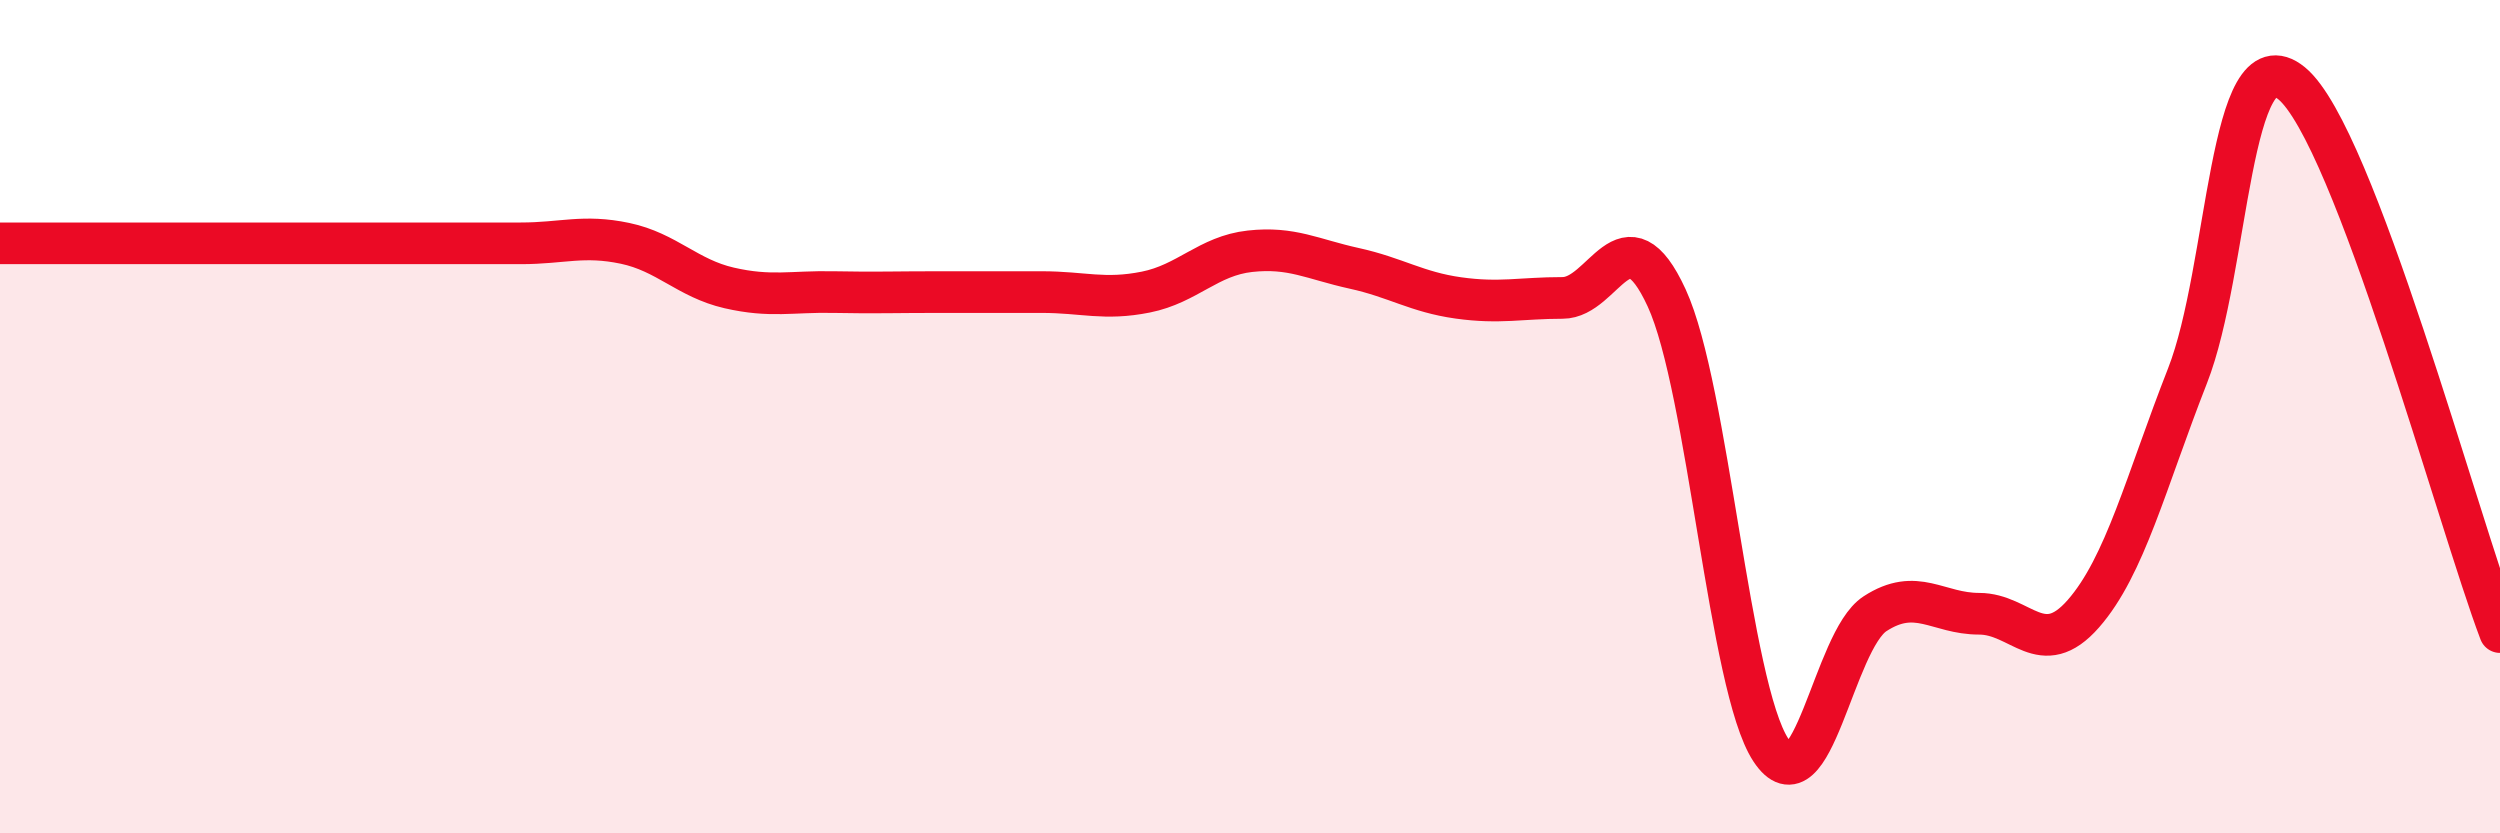
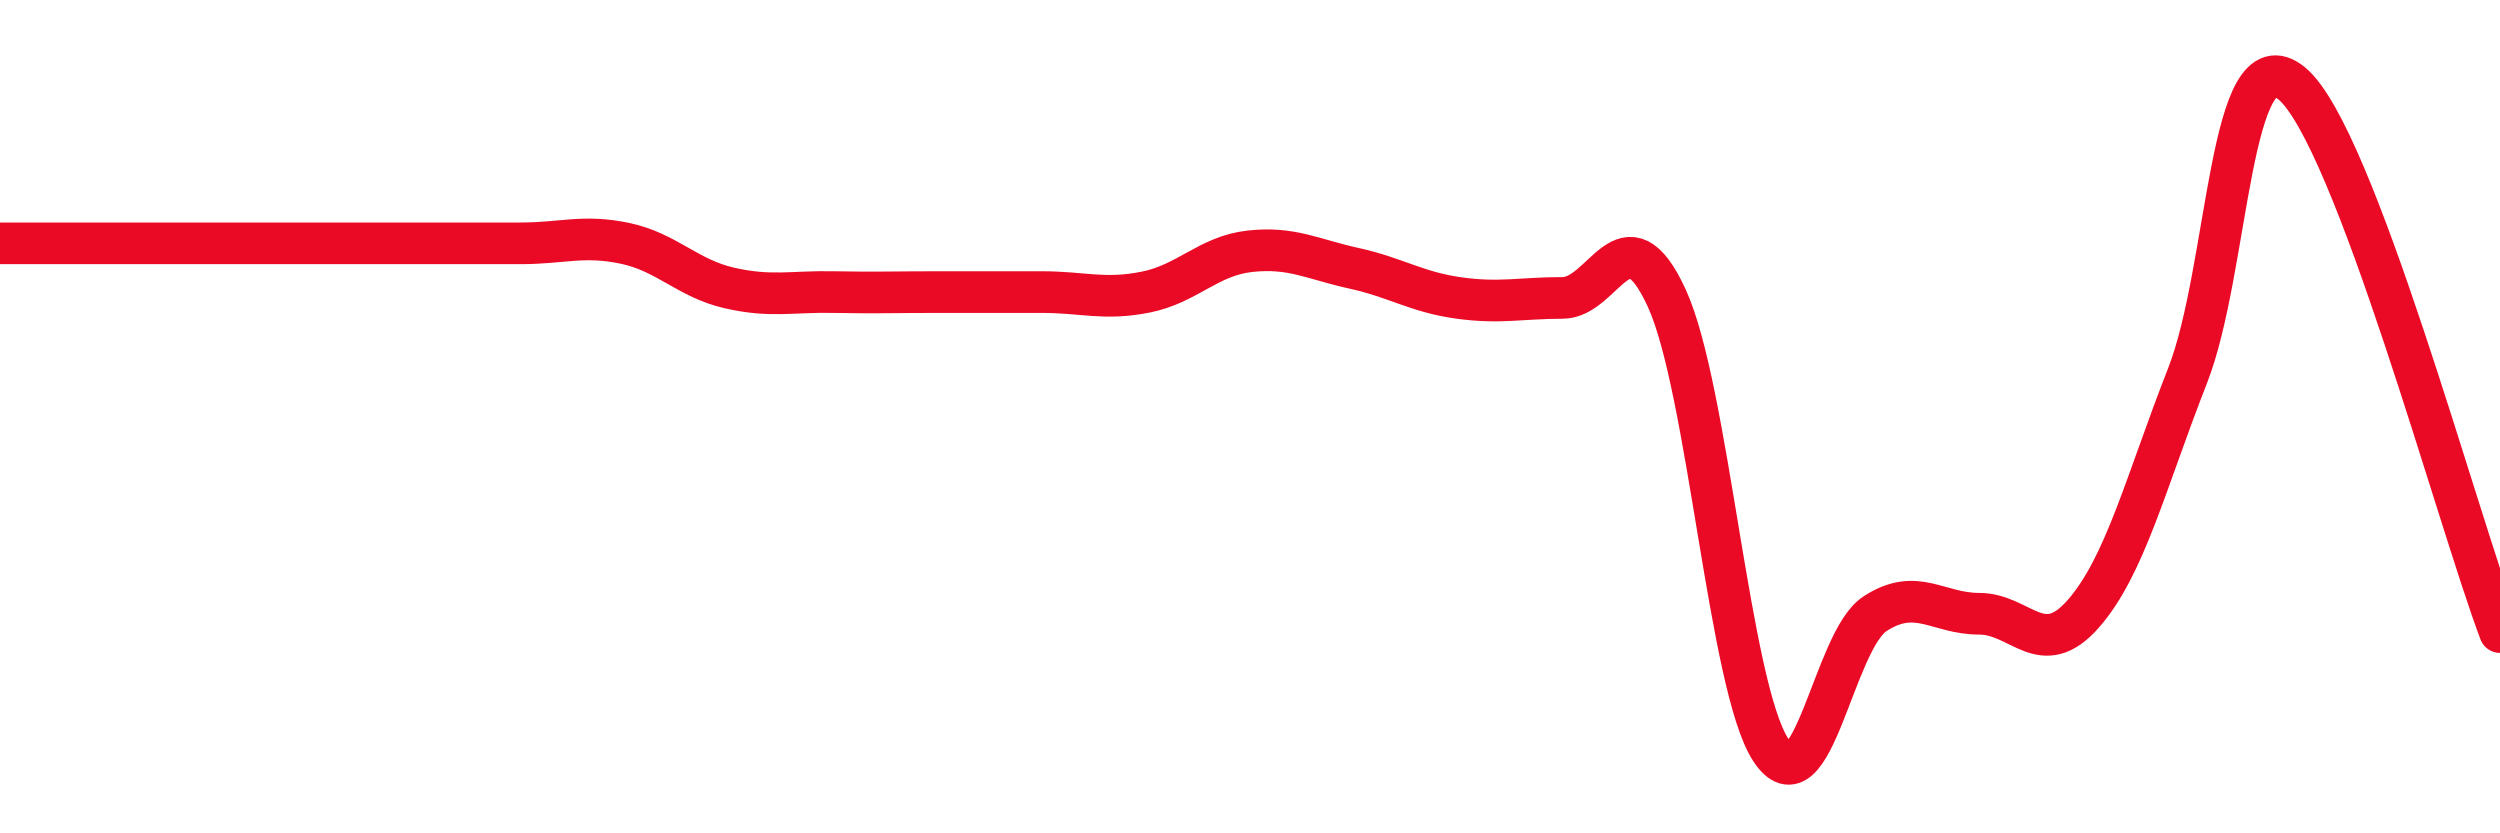
<svg xmlns="http://www.w3.org/2000/svg" width="60" height="20" viewBox="0 0 60 20">
-   <path d="M 0,5.84 C 0.5,5.84 1.5,5.84 2.5,5.84 C 3.5,5.84 4,5.84 5,5.84 C 6,5.84 6.5,5.84 7.5,5.84 C 8.5,5.84 9,5.84 10,5.84 C 11,5.84 11.5,5.84 12.5,5.84 C 13.5,5.84 14,5.63 15,5.84 C 16,6.05 16.5,6.68 17.5,6.91 C 18.5,7.14 19,6.99 20,7.01 C 21,7.03 21.5,7.01 22.5,7.01 C 23.5,7.01 24,7.01 25,7.01 C 26,7.01 26.5,7.21 27.5,7.01 C 28.5,6.81 29,6.14 30,6.03 C 31,5.92 31.5,6.22 32.5,6.44 C 33.5,6.66 34,7.01 35,7.15 C 36,7.29 36.5,7.15 37.5,7.15 C 38.5,7.15 39,4.98 40,7.15 C 41,9.32 41.5,16.48 42.5,18 C 43.5,19.52 44,15.38 45,14.73 C 46,14.08 46.5,14.73 47.5,14.73 C 48.5,14.73 49,15.87 50,14.73 C 51,13.59 51.5,11.57 52.5,9.02 C 53.5,6.47 53.5,0.77 55,2 C 56.5,3.23 59,12.54 60,15.17L60 20L0 20Z" fill="#EB0A25" opacity="0.1" stroke-linecap="round" stroke-linejoin="round" />
  <path d="M 0,5.84 C 0.5,5.84 1.5,5.84 2.5,5.84 C 3.5,5.84 4,5.84 5,5.84 C 6,5.84 6.5,5.84 7.5,5.84 C 8.5,5.84 9,5.84 10,5.84 C 11,5.84 11.5,5.84 12.5,5.84 C 13.5,5.84 14,5.63 15,5.84 C 16,6.05 16.5,6.68 17.5,6.91 C 18.5,7.14 19,6.99 20,7.01 C 21,7.03 21.5,7.01 22.5,7.01 C 23.5,7.01 24,7.01 25,7.01 C 26,7.01 26.5,7.21 27.5,7.01 C 28.5,6.81 29,6.14 30,6.03 C 31,5.92 31.5,6.22 32.5,6.44 C 33.5,6.66 34,7.01 35,7.15 C 36,7.29 36.5,7.15 37.5,7.15 C 38.5,7.15 39,4.98 40,7.15 C 41,9.32 41.5,16.48 42.5,18 C 43.5,19.52 44,15.38 45,14.73 C 46,14.08 46.5,14.73 47.5,14.73 C 48.5,14.73 49,15.87 50,14.73 C 51,13.59 51.5,11.57 52.5,9.02 C 53.5,6.47 53.5,0.77 55,2 C 56.5,3.23 59,12.54 60,15.17" stroke="#EB0A25" stroke-width="1" fill="none" stroke-linecap="round" stroke-linejoin="round" />
</svg>